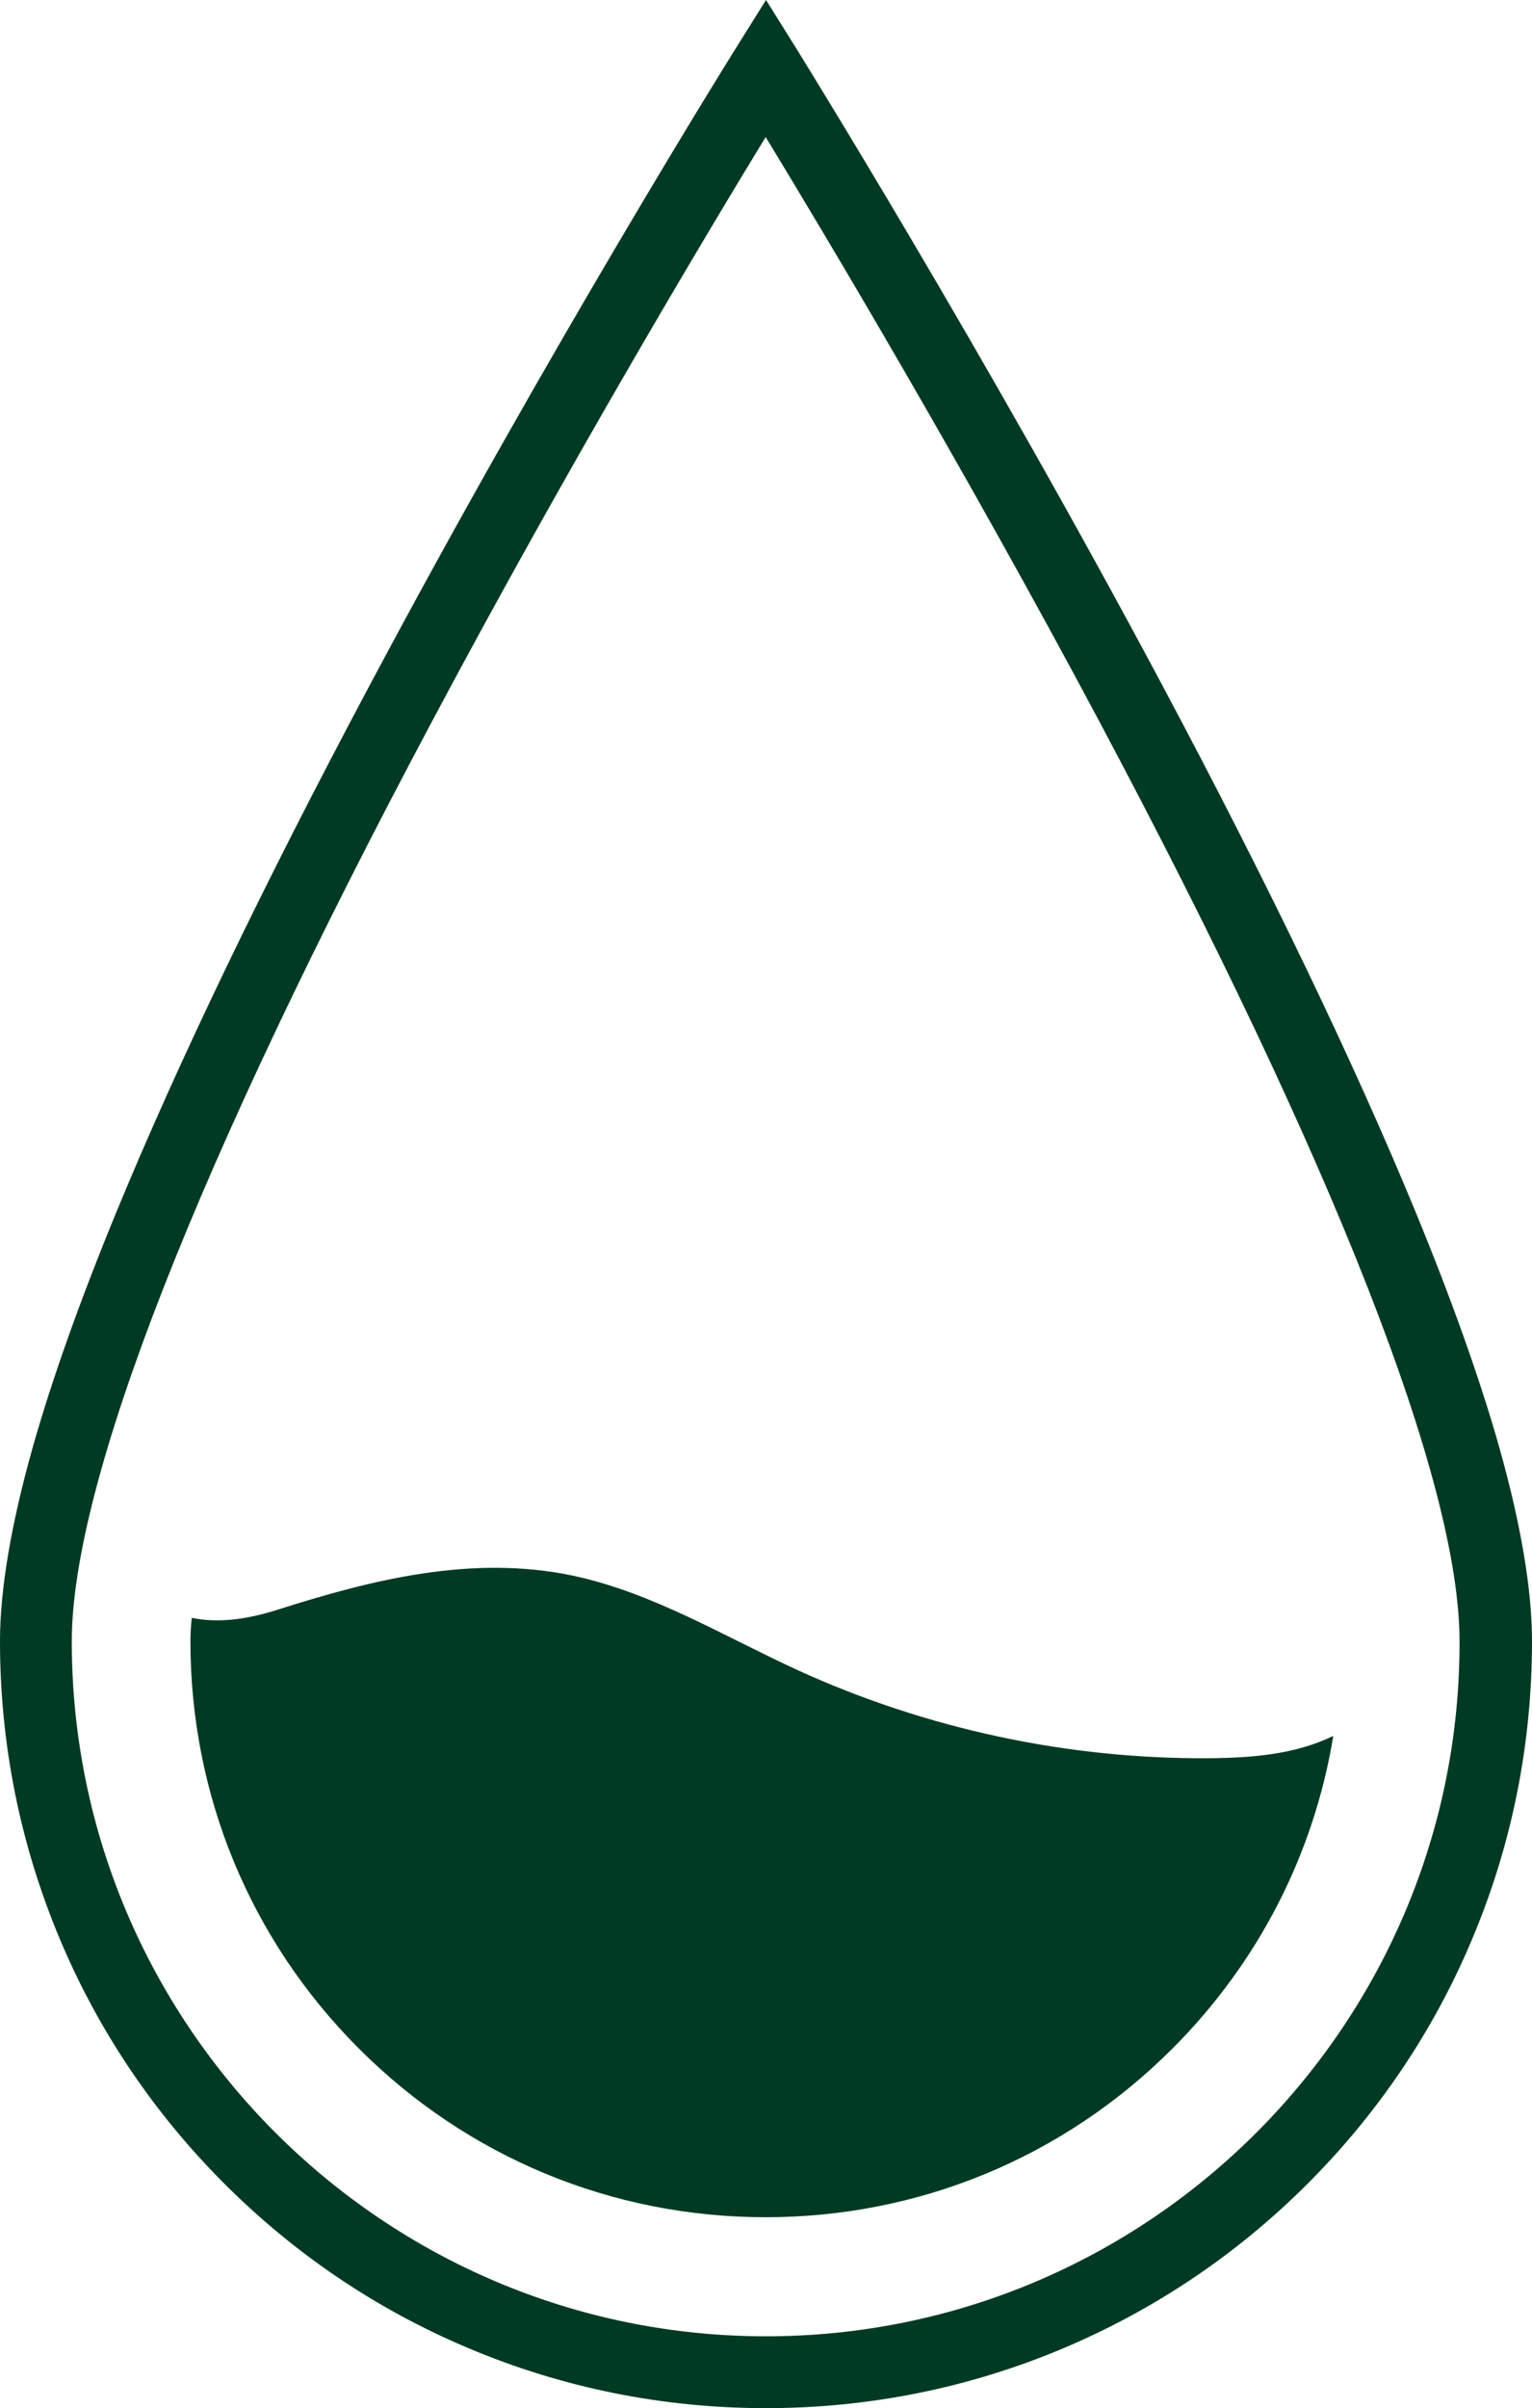
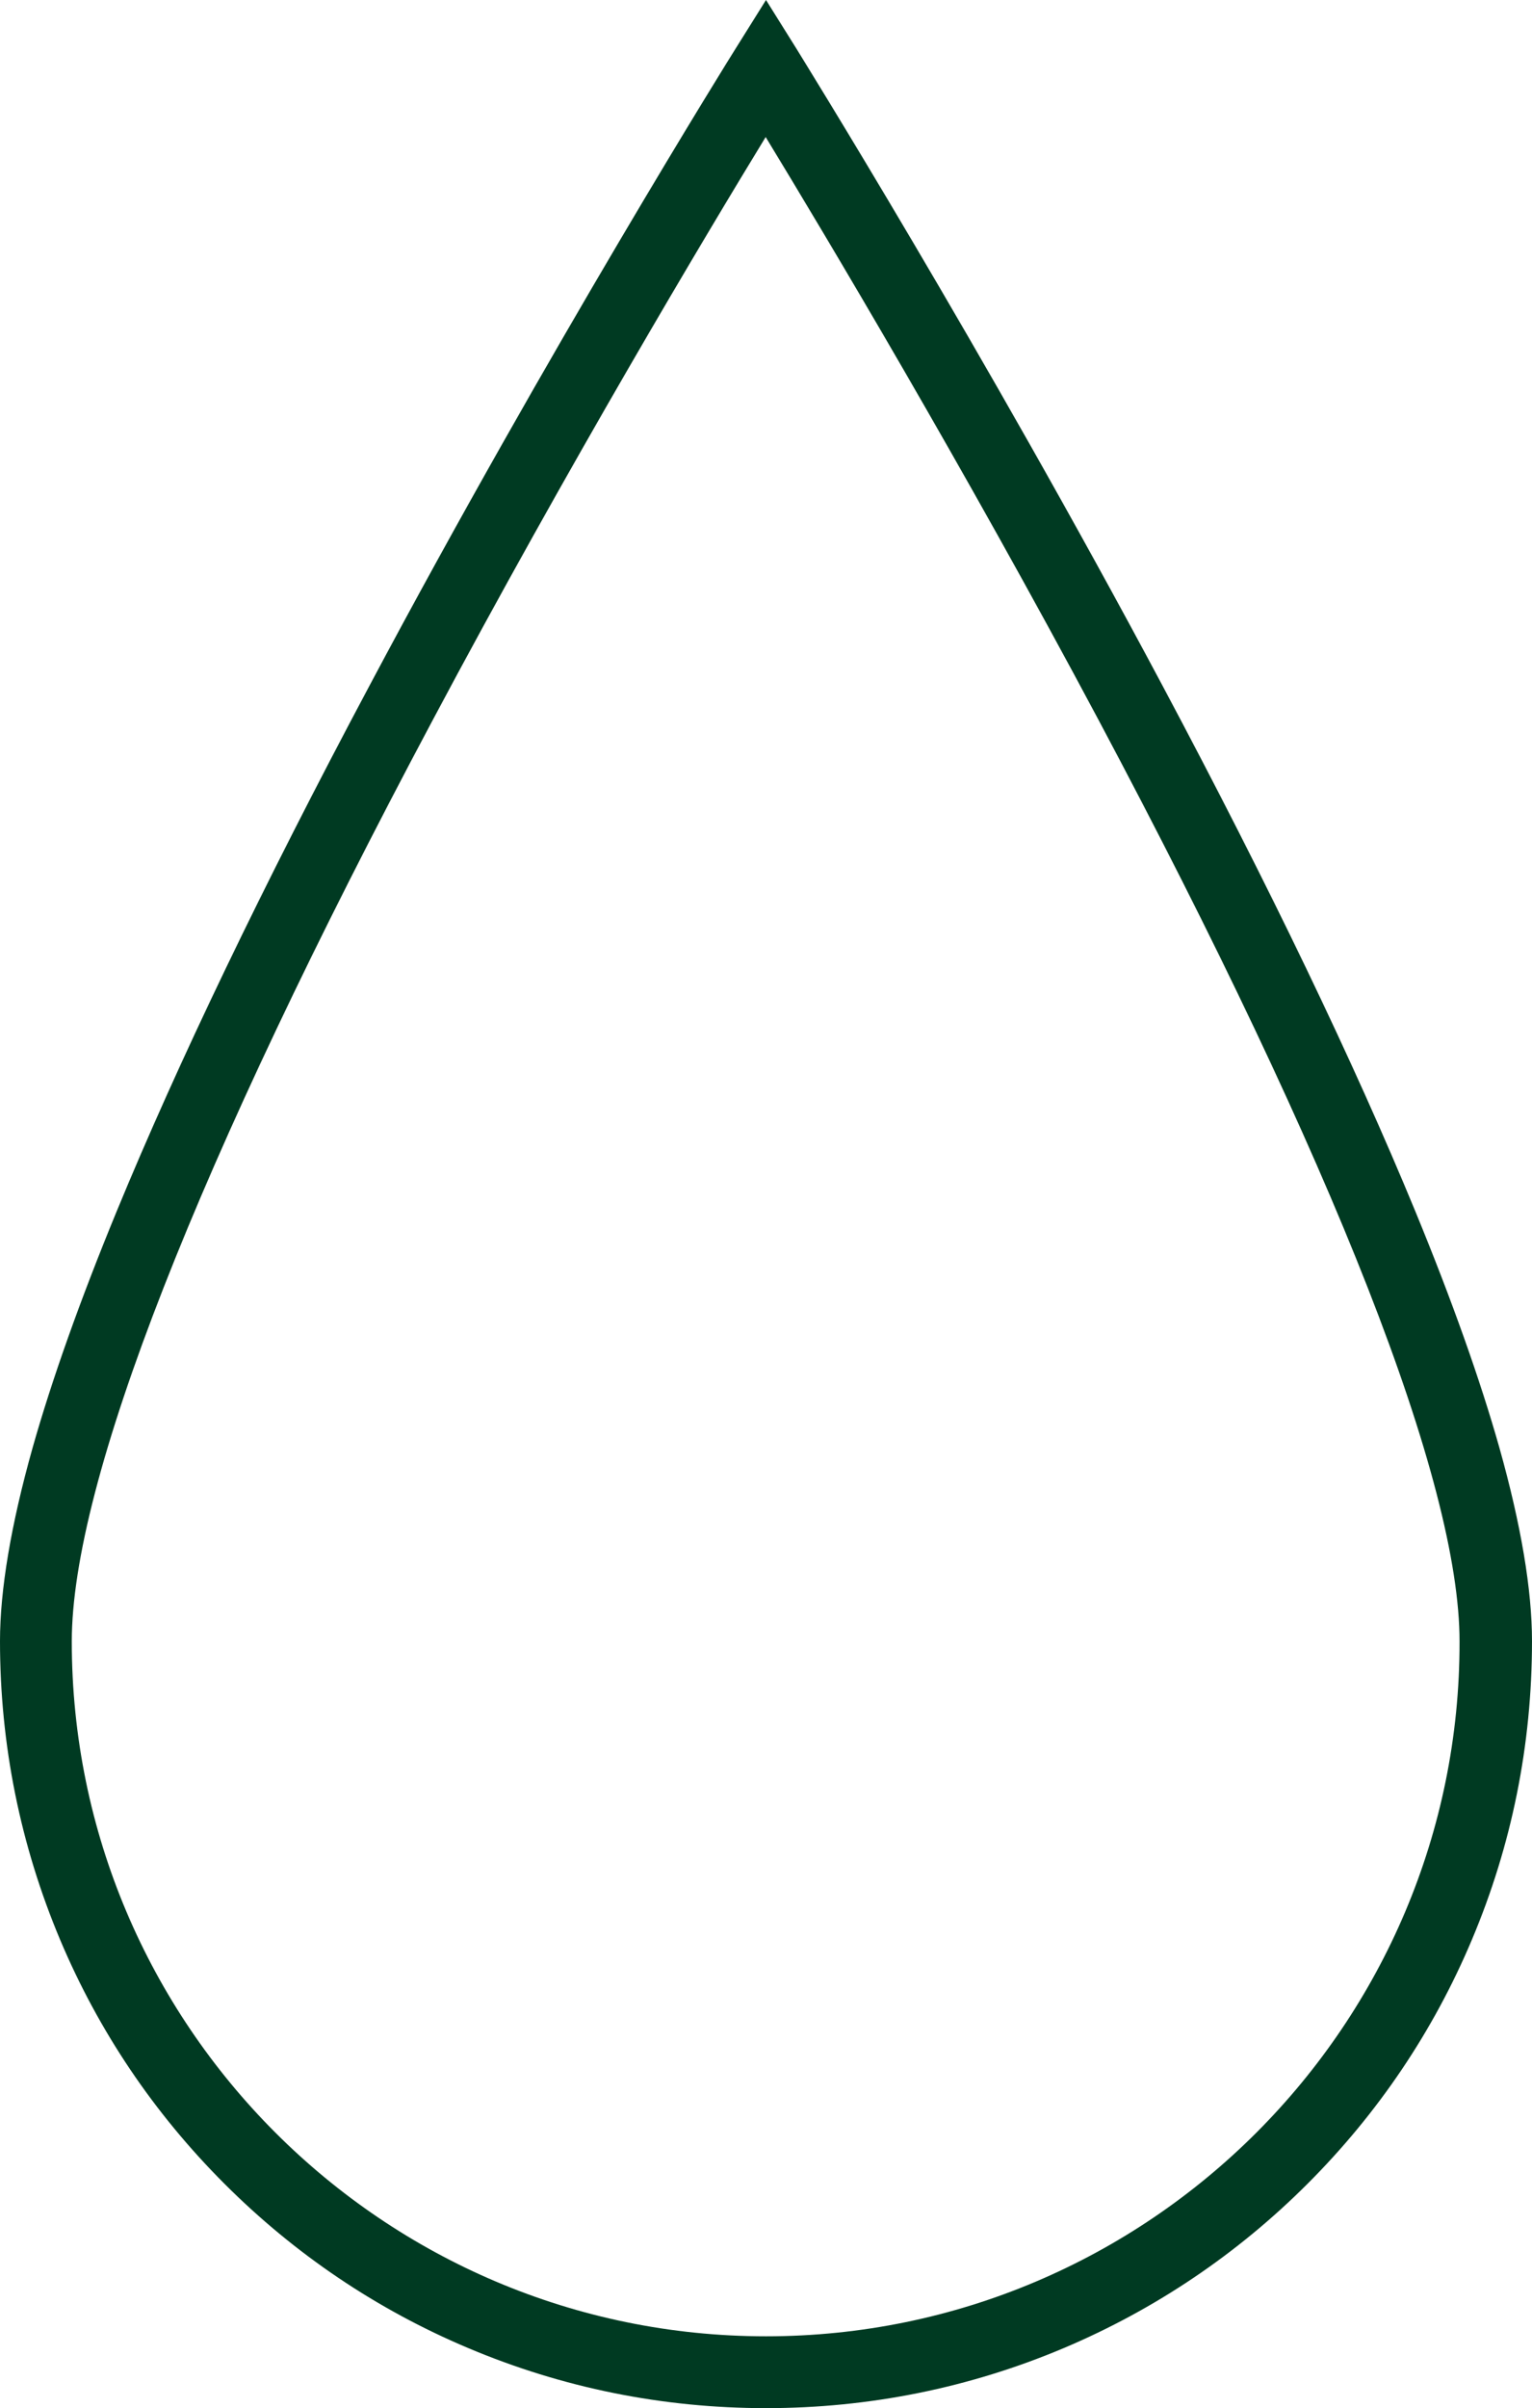
<svg xmlns="http://www.w3.org/2000/svg" xmlns:xlink="http://www.w3.org/1999/xlink" version="1.1" id="Camada_1" x="0px" y="0px" viewBox="0 0 461 724" style="enable-background:new 0 0 461 724;" xml:space="preserve">
  <style type="text/css">
	.st0{fill:#003A22;}
	.st1{clip-path:url(#SVGID_2_);}
</style>
-   <path class="st0" d="M172.3,473.7c-30.1-6.3-60,1.1-88.6,10.2c-10.3,3.3-18.6,4-26,2.5c-0.3,2.8-0.4,5.1-0.4,7  c0,46.3,18,89.8,50.7,122.5c32.7,32.7,76.2,50.7,122.4,50.7s89.7-18,122.4-50.7c25.9-25.9,42.6-58.6,48.4-94  c-11.5,5.6-24.6,6.6-37.4,6.7c-42.5,0.3-85-8.8-123.6-26.4C217.9,492,196.4,478.8,172.3,473.7" />
  <g>
    <defs>
      <rect id="SVGID_1_" width="461" height="724" />
    </defs>
    <clipPath id="SVGID_2_">
      <use xlink:href="#SVGID_1_" style="overflow:visible;" />
    </clipPath>
    <g class="st1">
      <path class="st0" d="M230.5,702.4c-115.2,0-208.9-93.7-208.9-208.9c0-47.8,37.5-143.6,108.5-276.8c41-77,82.4-146.2,100.3-175.5    c17.9,29.4,59.3,98.6,100.3,175.5c71,133.3,108.5,229,108.5,276.8C439.4,608.6,345.7,702.4,230.5,702.4z M451.2,435.3    c-5.8-20.5-14.3-44.4-25.3-71.1c-18.4-44.6-43.9-97.7-76-157.9C295.4,104.1,240.2,15.6,239.7,14.7L230.5,0l-9.2,14.7    c-0.6,0.9-55.8,89.4-110.2,191.6c-32.1,60.2-57.6,113.3-76,157.9c-11,26.7-19.5,50.6-25.3,71.1C3.3,458.4,0,478,0,493.4    c0,31.1,6.1,61.3,18.1,89.8c11.6,27.5,28.2,52.1,49.4,73.3c21.2,21.2,45.8,37.8,73.3,49.4c28.4,12,58.6,18.1,89.7,18.1    s61.3-6.1,89.7-18.1c27.4-11.6,52.1-28.2,73.3-49.4s37.8-45.8,49.4-73.3c12-28.4,18.1-58.6,18.1-89.8    C461,478,457.7,458.4,451.2,435.3" />
    </g>
  </g>
</svg>